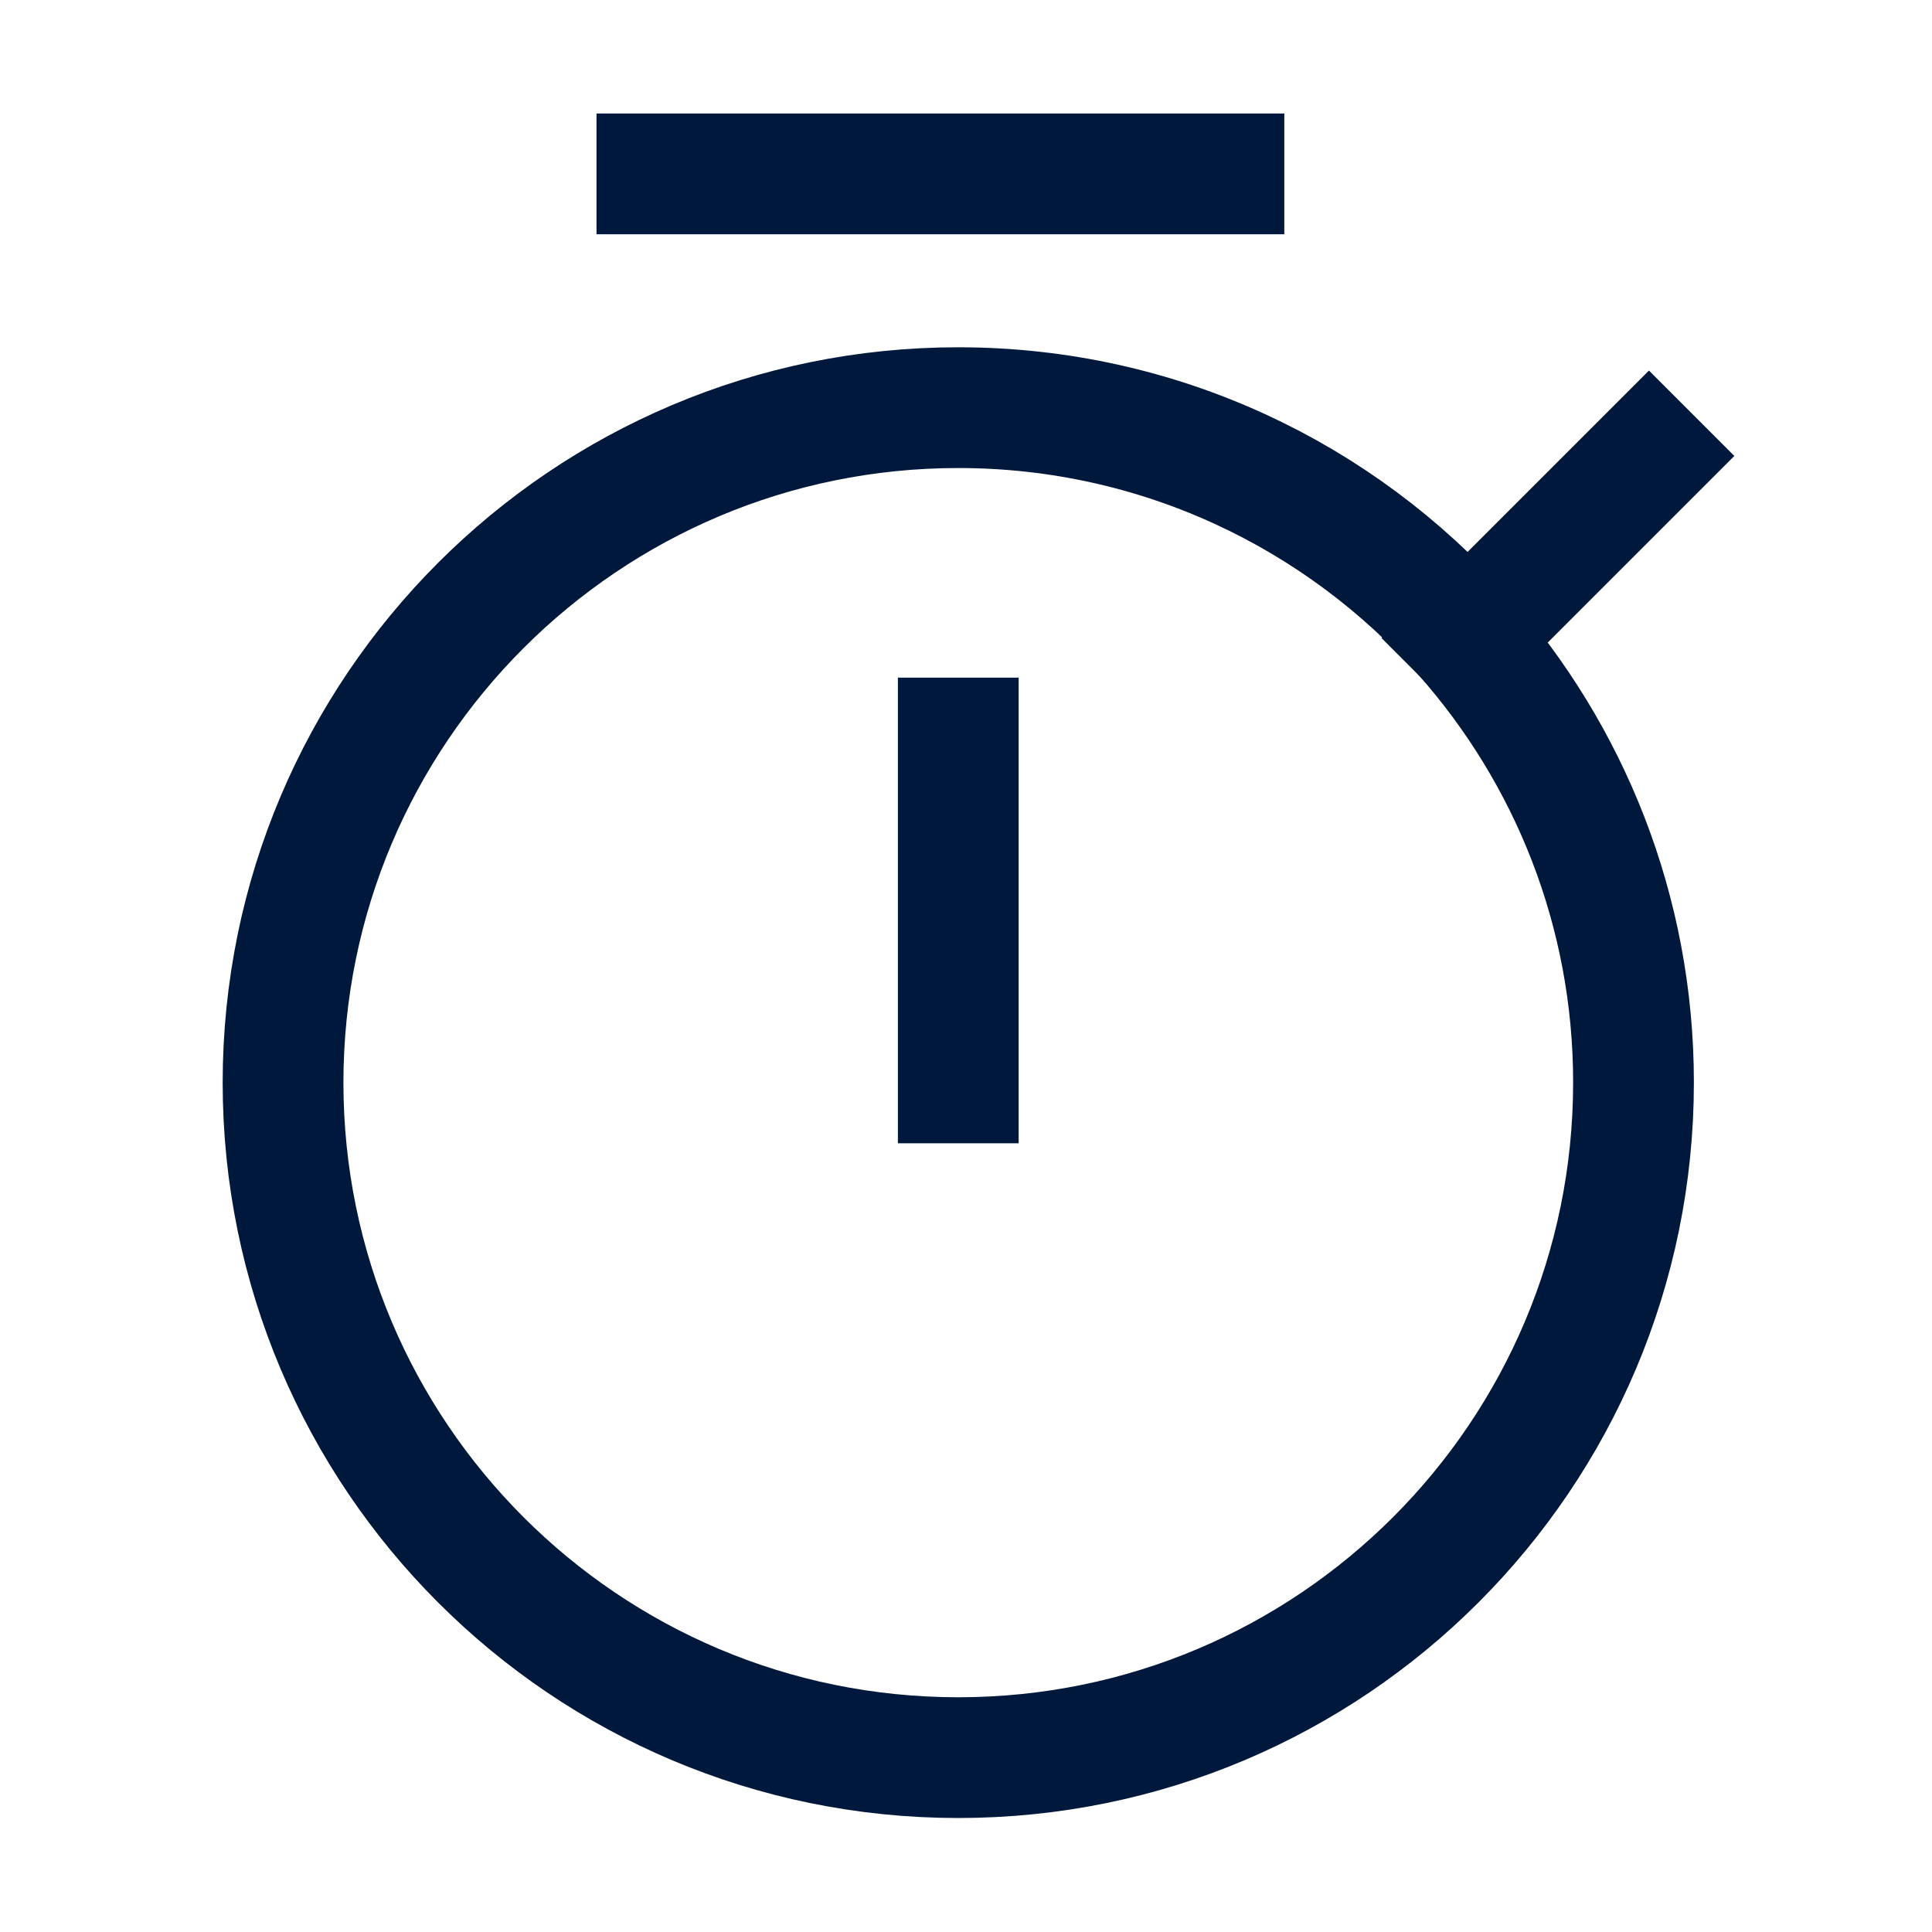
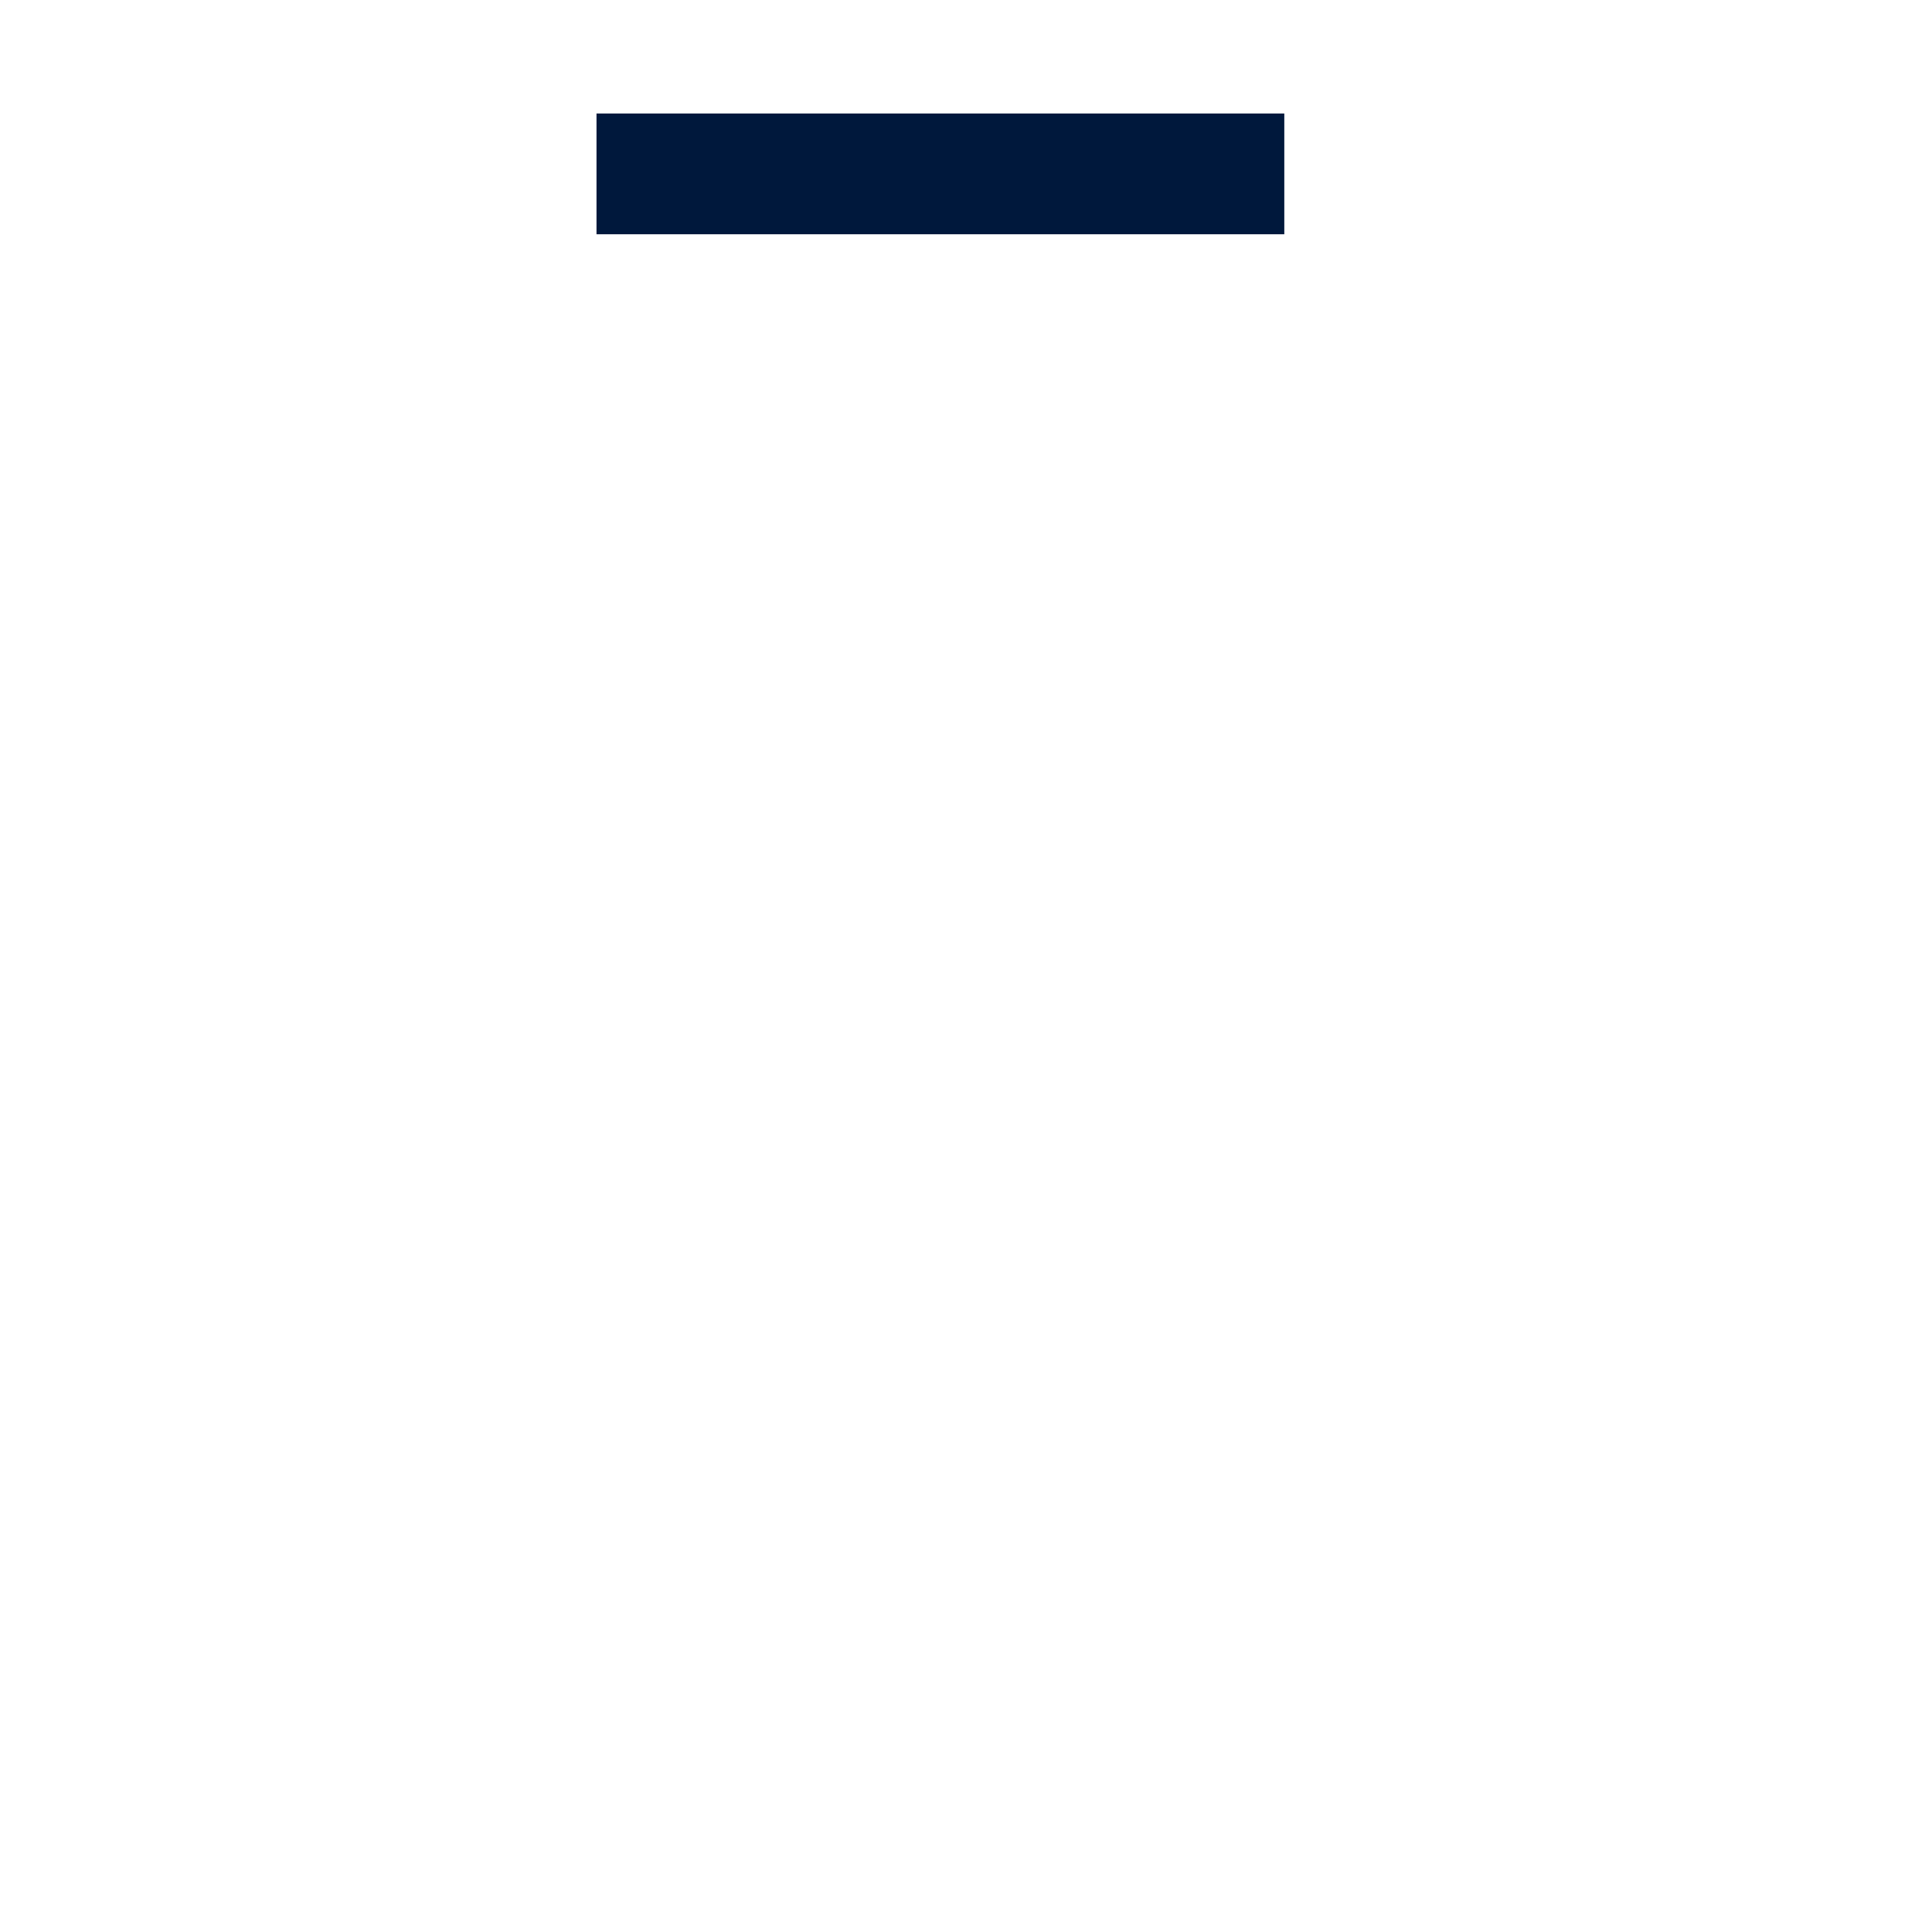
<svg xmlns="http://www.w3.org/2000/svg" id="Layer_1" data-name="Layer 1" width="40" height="40" viewBox="0 0 40 40">
  <defs>
    <style>
      .cls-1 {
        fill: none;
        stroke: #00183c;
        stroke-linecap: square;
        stroke-linejoin: round;
        stroke-width: 2.5px;
      }
    </style>
  </defs>
-   <path class="cls-1" d="M5.86,22.42c0-7.72,6.26-13.98,13.98-13.98,4.16,0,7.9,1.82,10.46,4.7,2.19,2.47,3.52,5.72,3.52,9.27,0,7.72-6.26,13.98-13.98,13.98s-13.98-6.26-13.98-13.98Z" />
-   <line class="cls-1" x1="34.14" y1="9.44" x2="30.37" y2="13.21" />
-   <line class="cls-1" x1="19.84" y1="15.28" x2="19.84" y2="22.42" />
  <line class="cls-1" x1="13.6" y1="3.6" x2="25.34" y2="3.6" />
</svg>